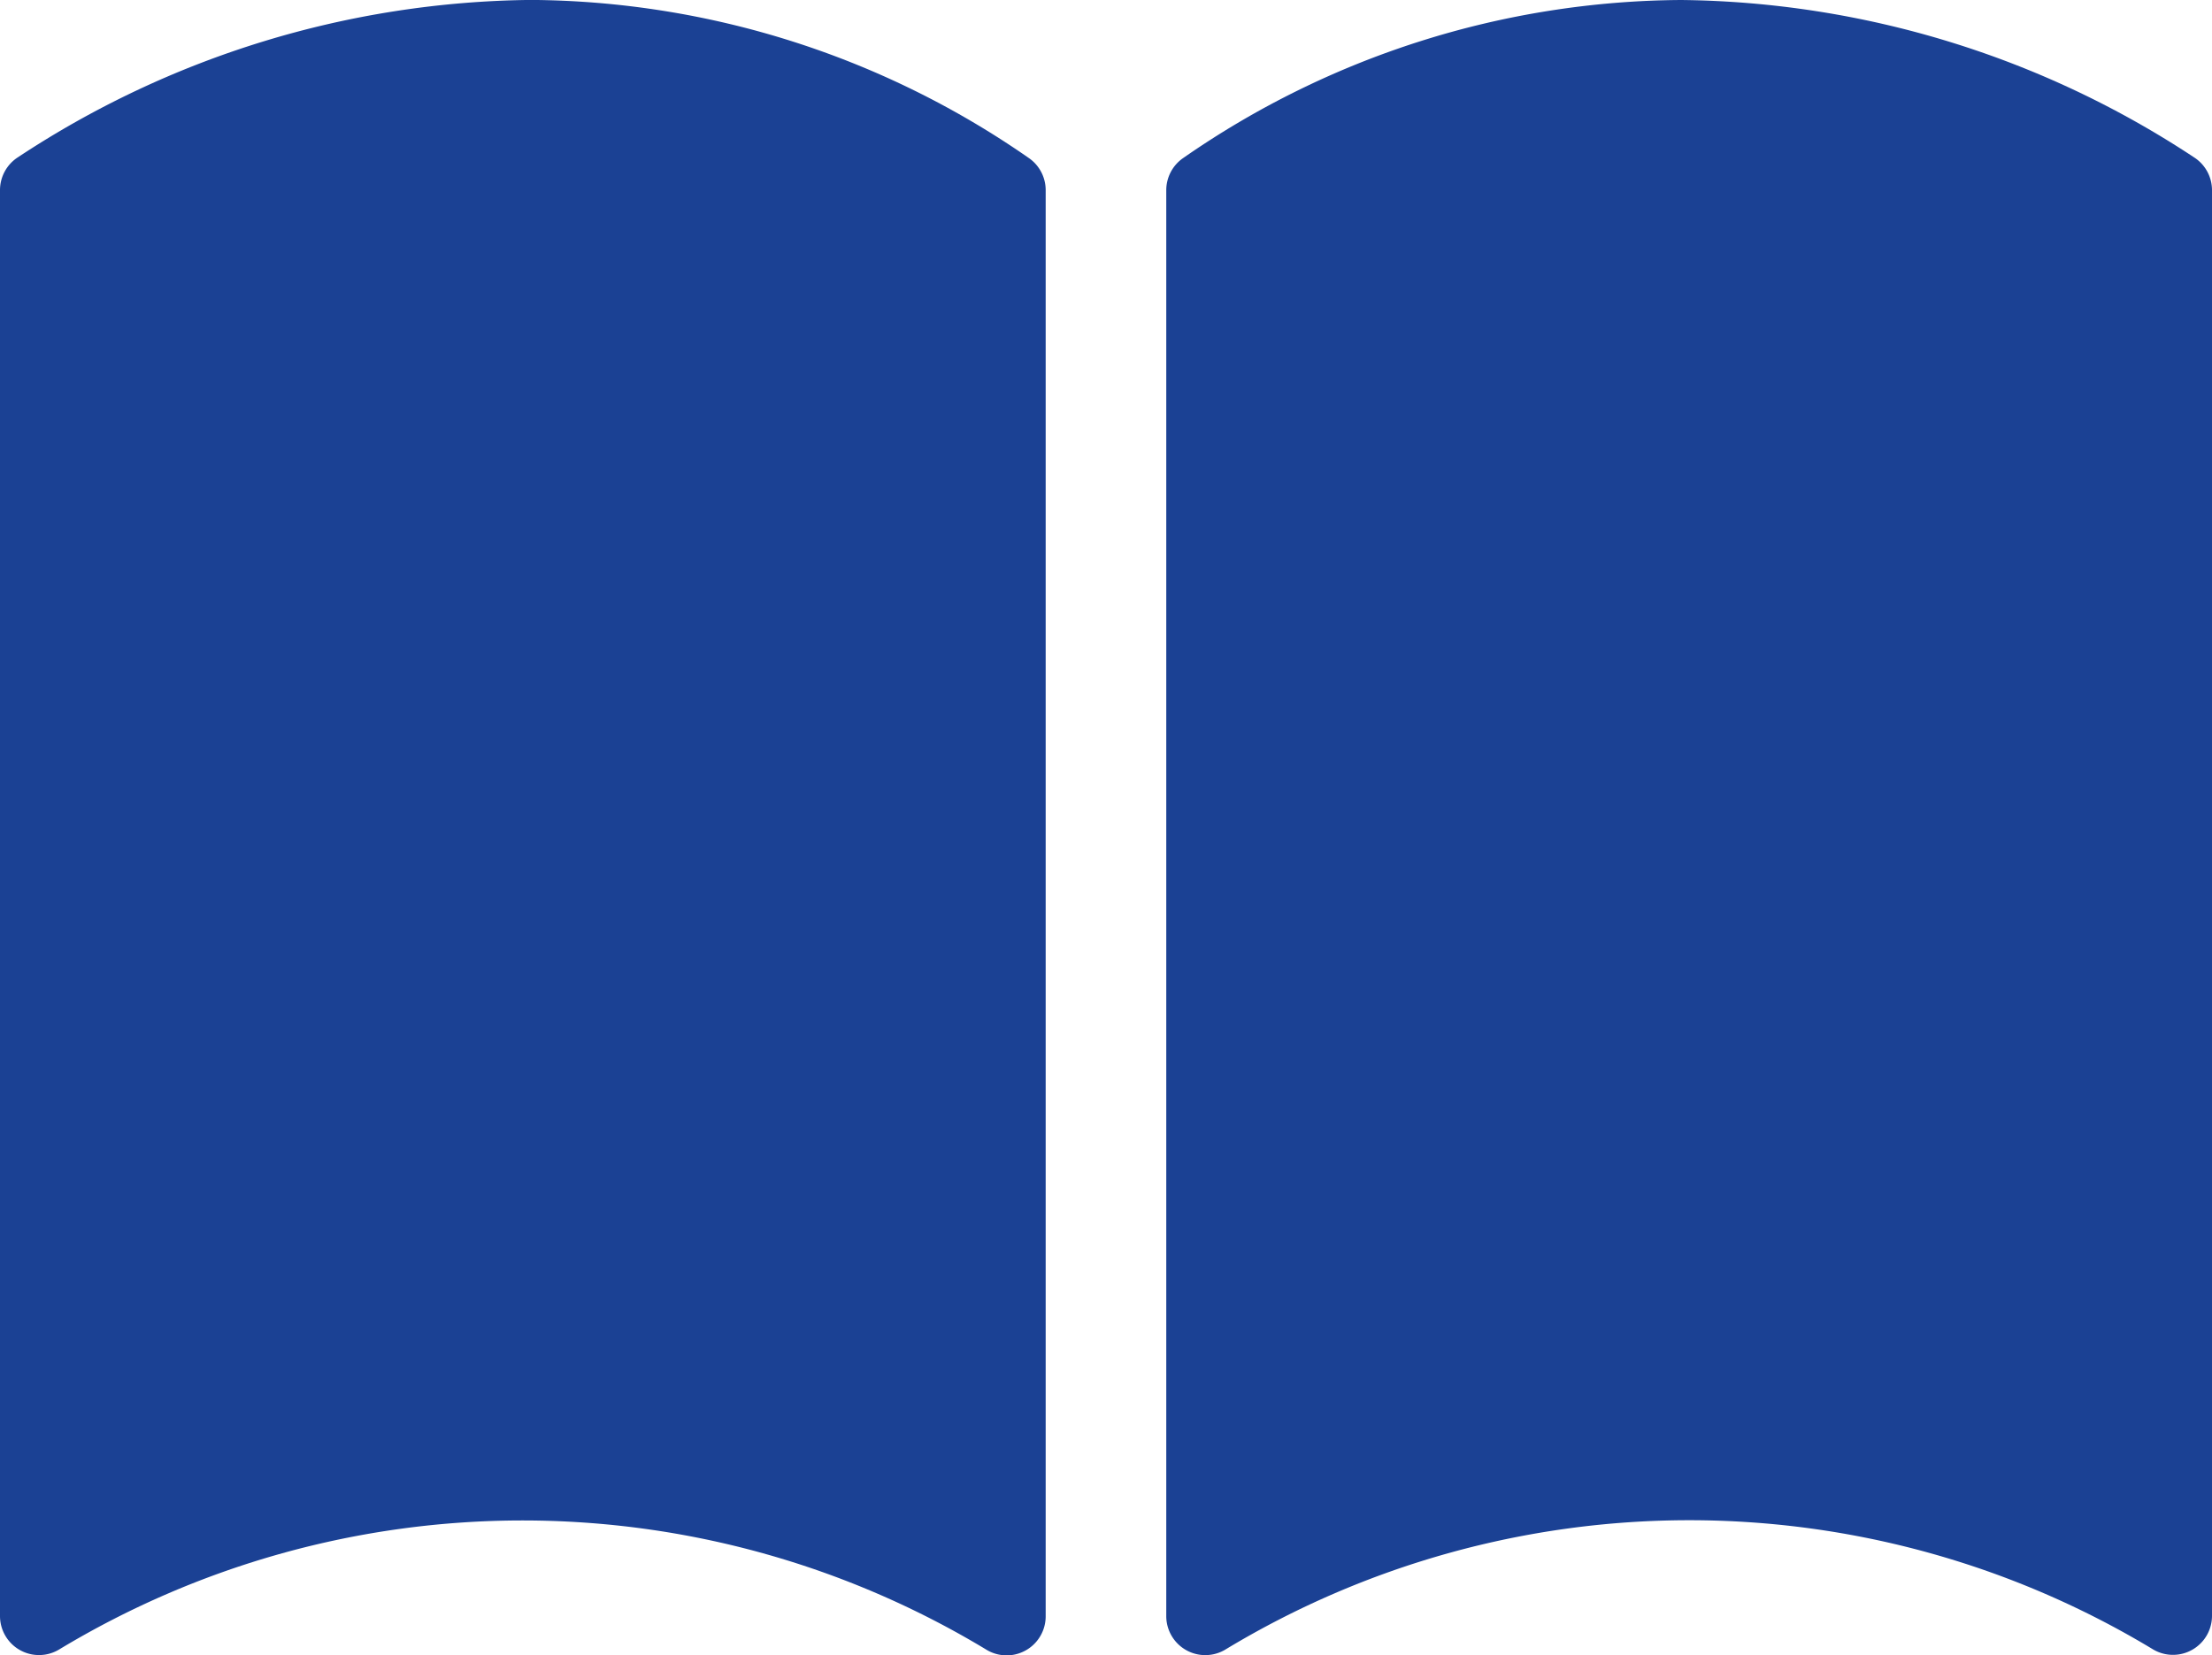
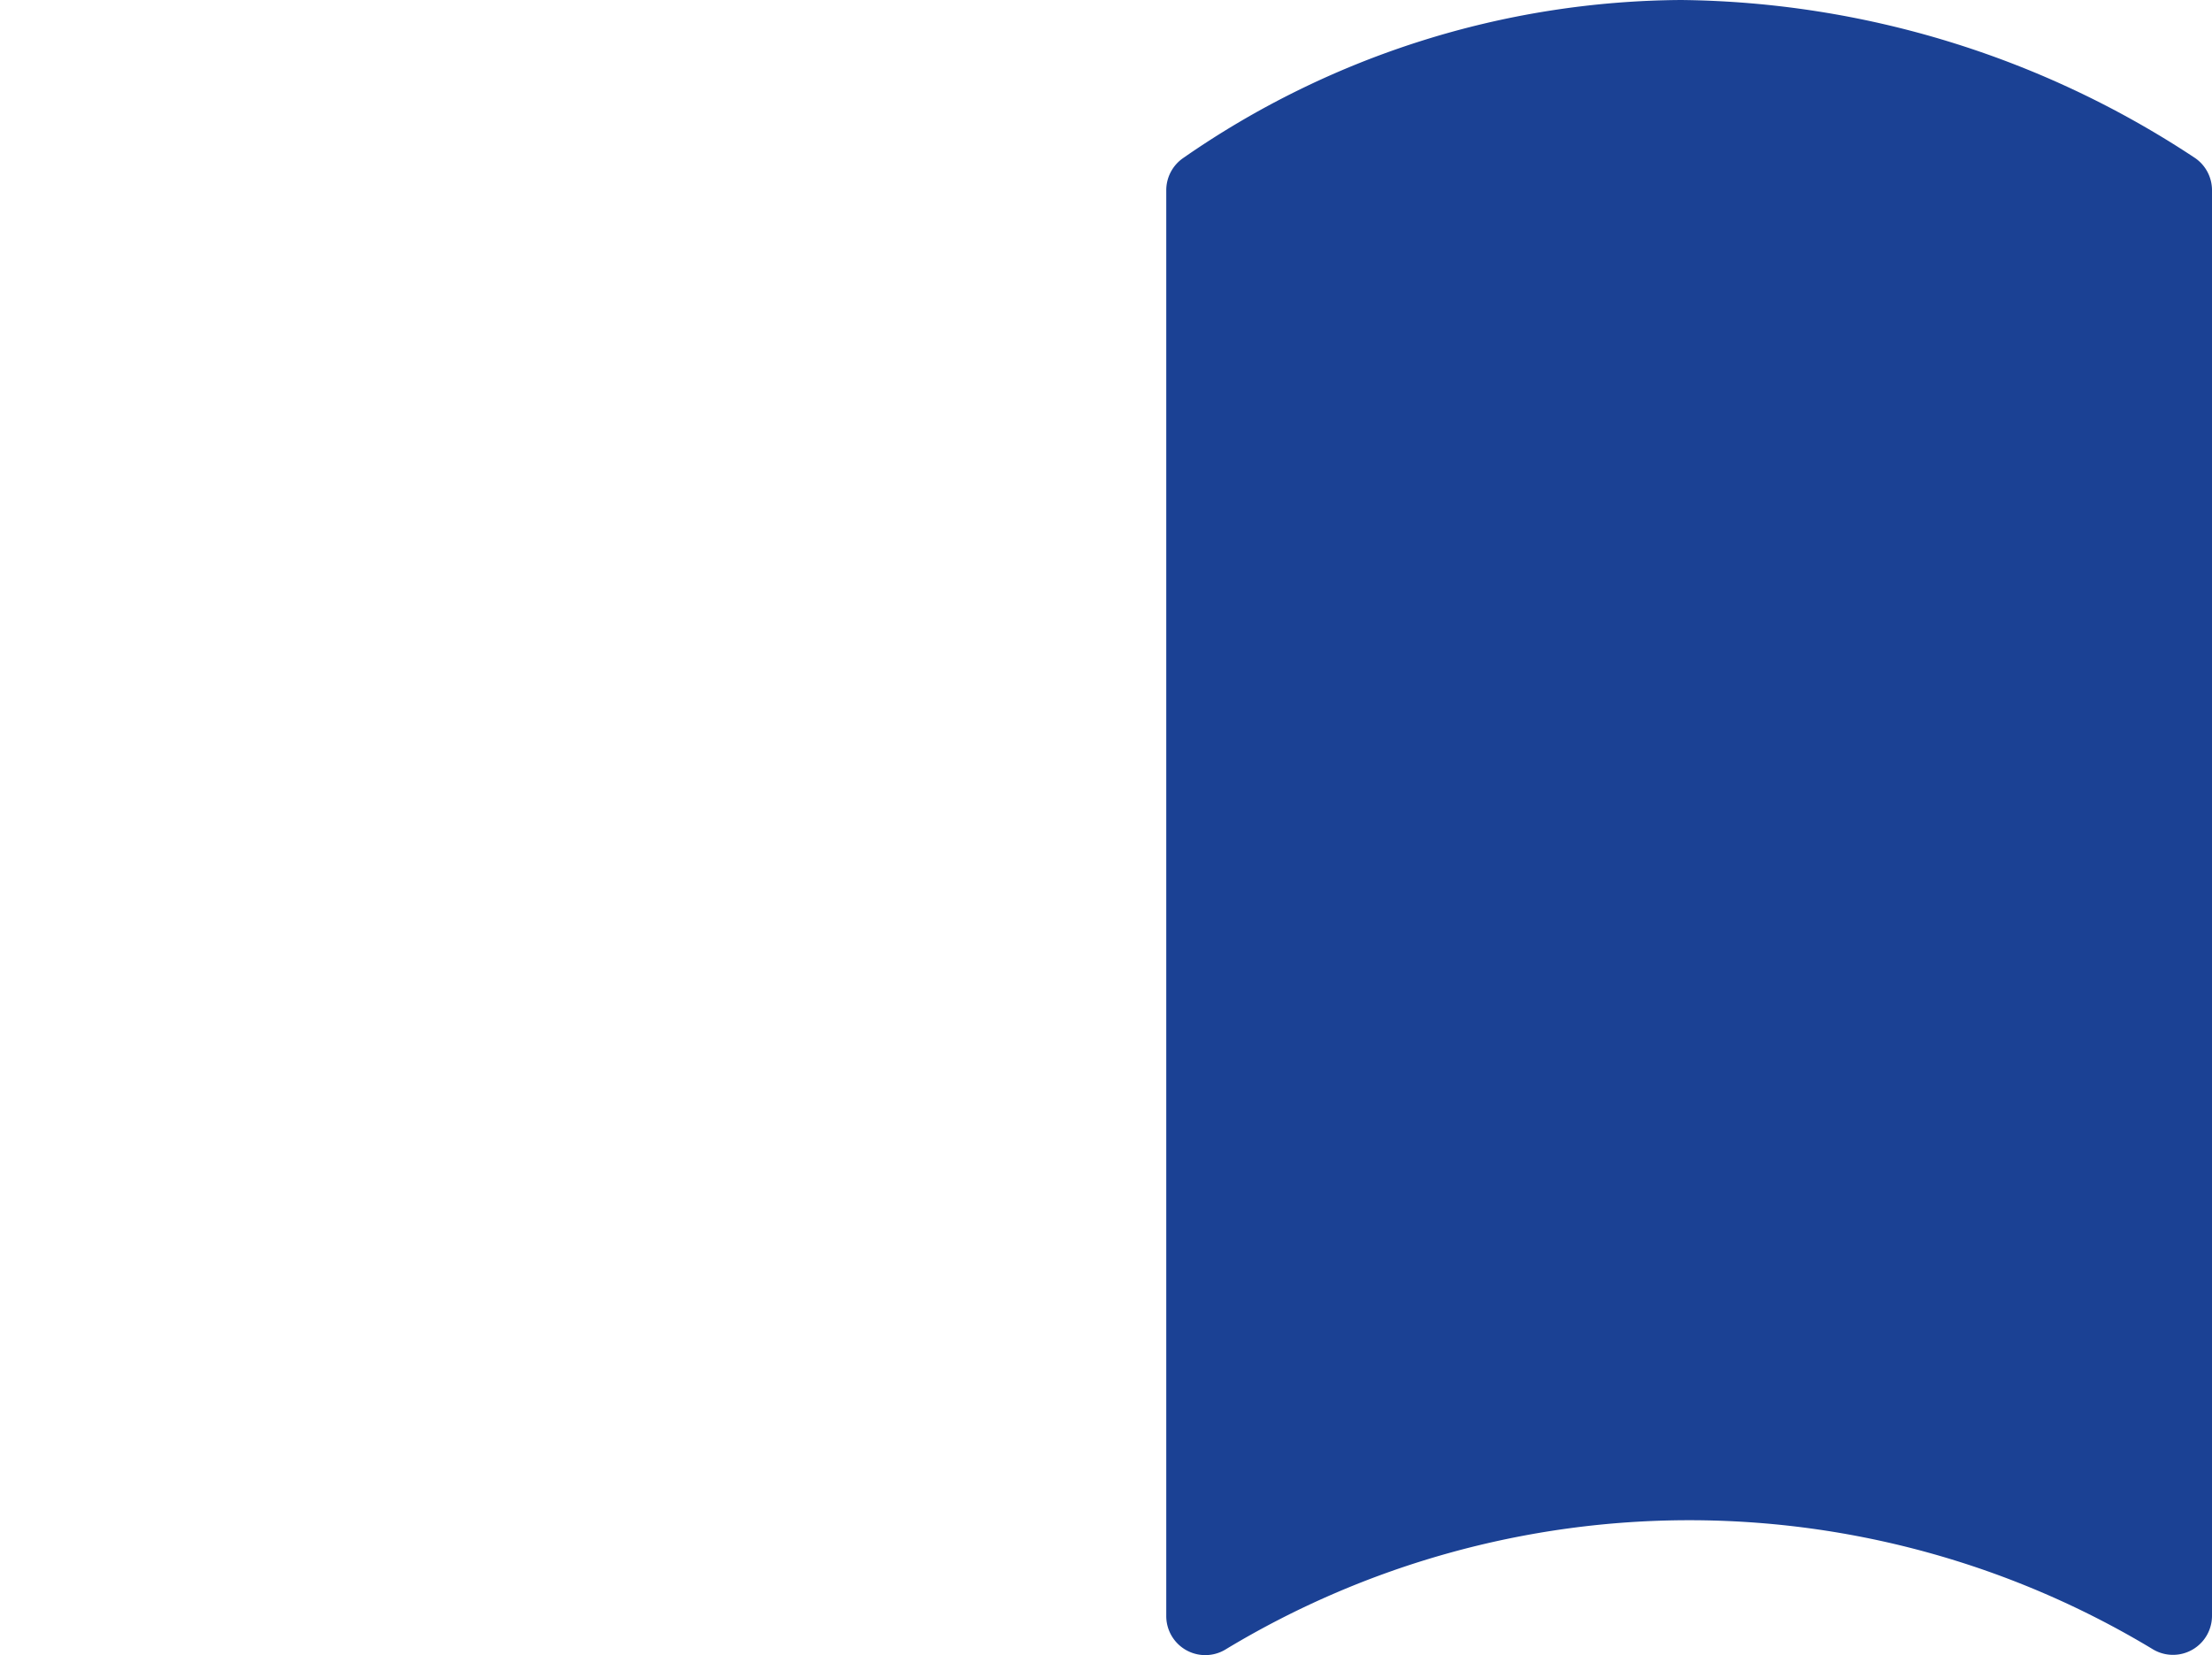
<svg xmlns="http://www.w3.org/2000/svg" width="36.101" height="27.02" viewBox="0 0 36.101 27.02">
  <g id="noun-education-1433790" transform="translate(-3.145 0)">
    <path id="Path_85" data-name="Path 85" d="M362.97,104.968v23.278a.637.637,0,0,0,.978.538,14.634,14.634,0,0,1,15.118,0,.637.637,0,0,0,.971-.543V104.968a.637.637,0,0,0-.294-.537,15.47,15.47,0,0,0-8.367-2.568,14.38,14.38,0,0,0-8.127,2.578.639.639,0,0,0-.279.527Z" transform="translate(-340.791 -101.863)" fill="#1b4194" />
-     <path id="Path_86" data-name="Path 86" d="M112,104.967v23.278a.637.637,0,0,0,.97.543,14.634,14.634,0,0,1,15.118,0,.637.637,0,0,0,.978-.538V104.967a.637.637,0,0,0-.279-.527,14.379,14.379,0,0,0-8.127-2.578,15.463,15.463,0,0,0-8.367,2.568.639.639,0,0,0-.293.537Z" transform="translate(-108.855 -101.863)" fill="#1b4194" />
  </g>
</svg>